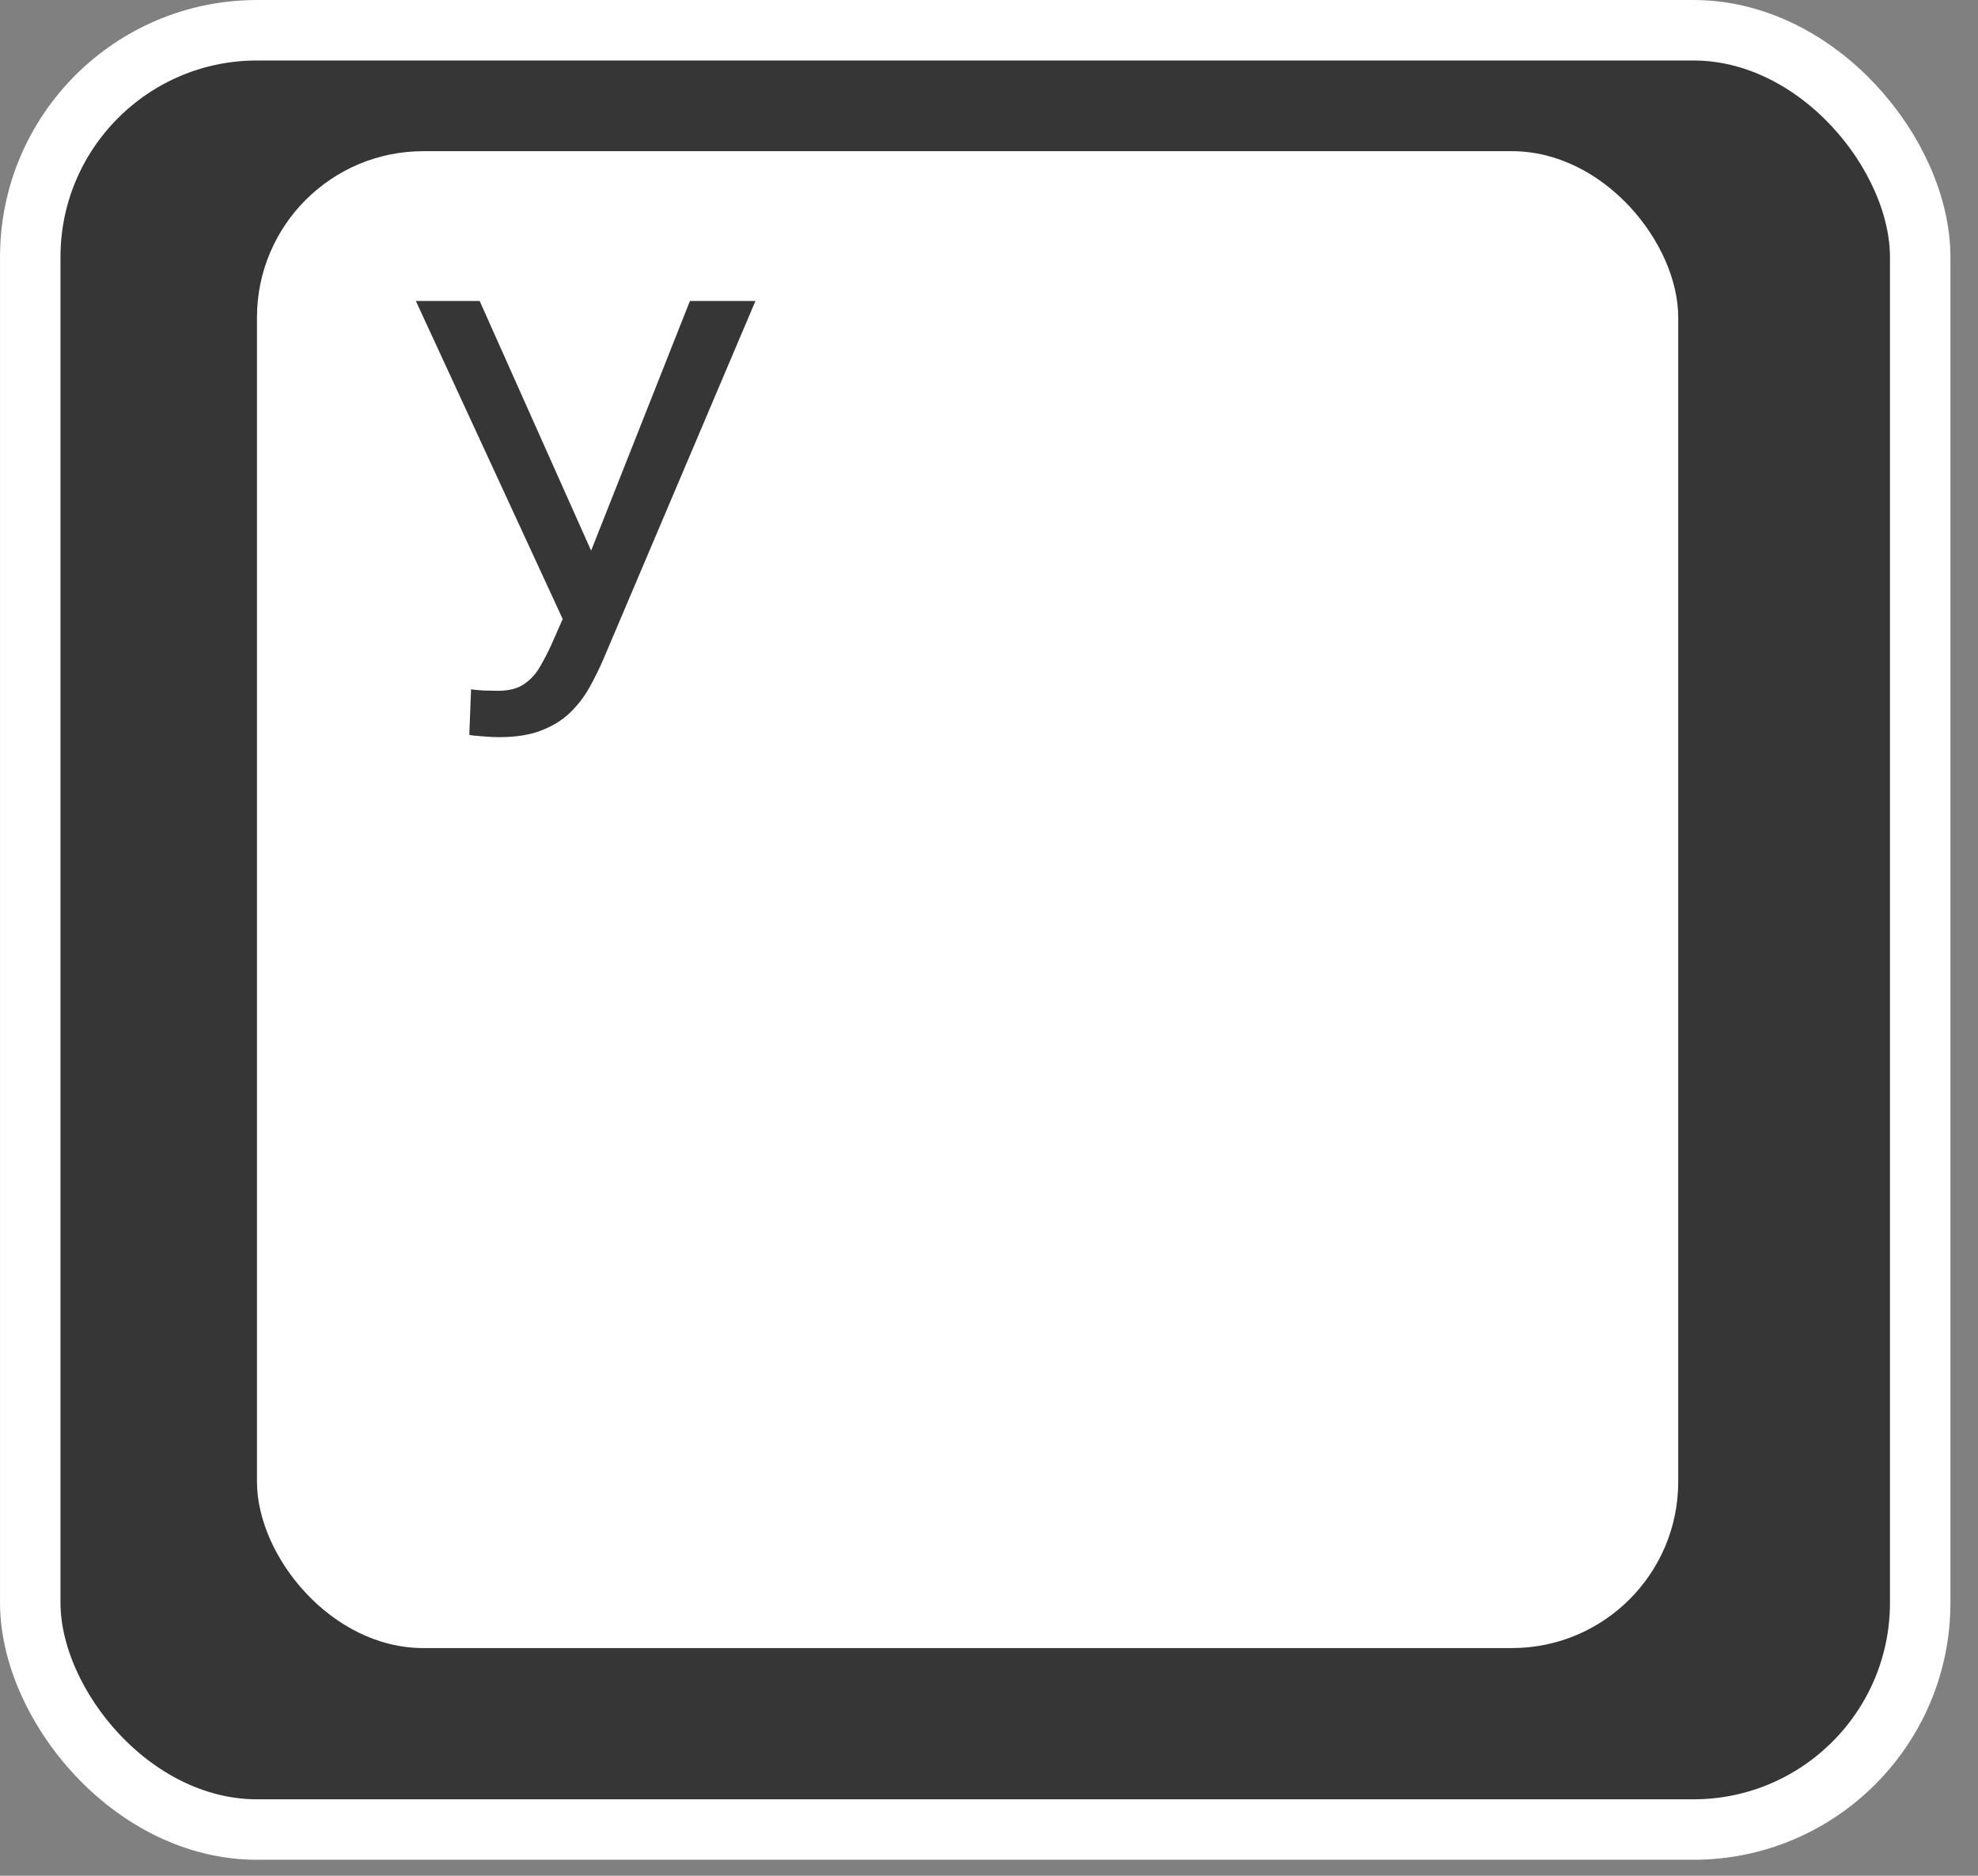
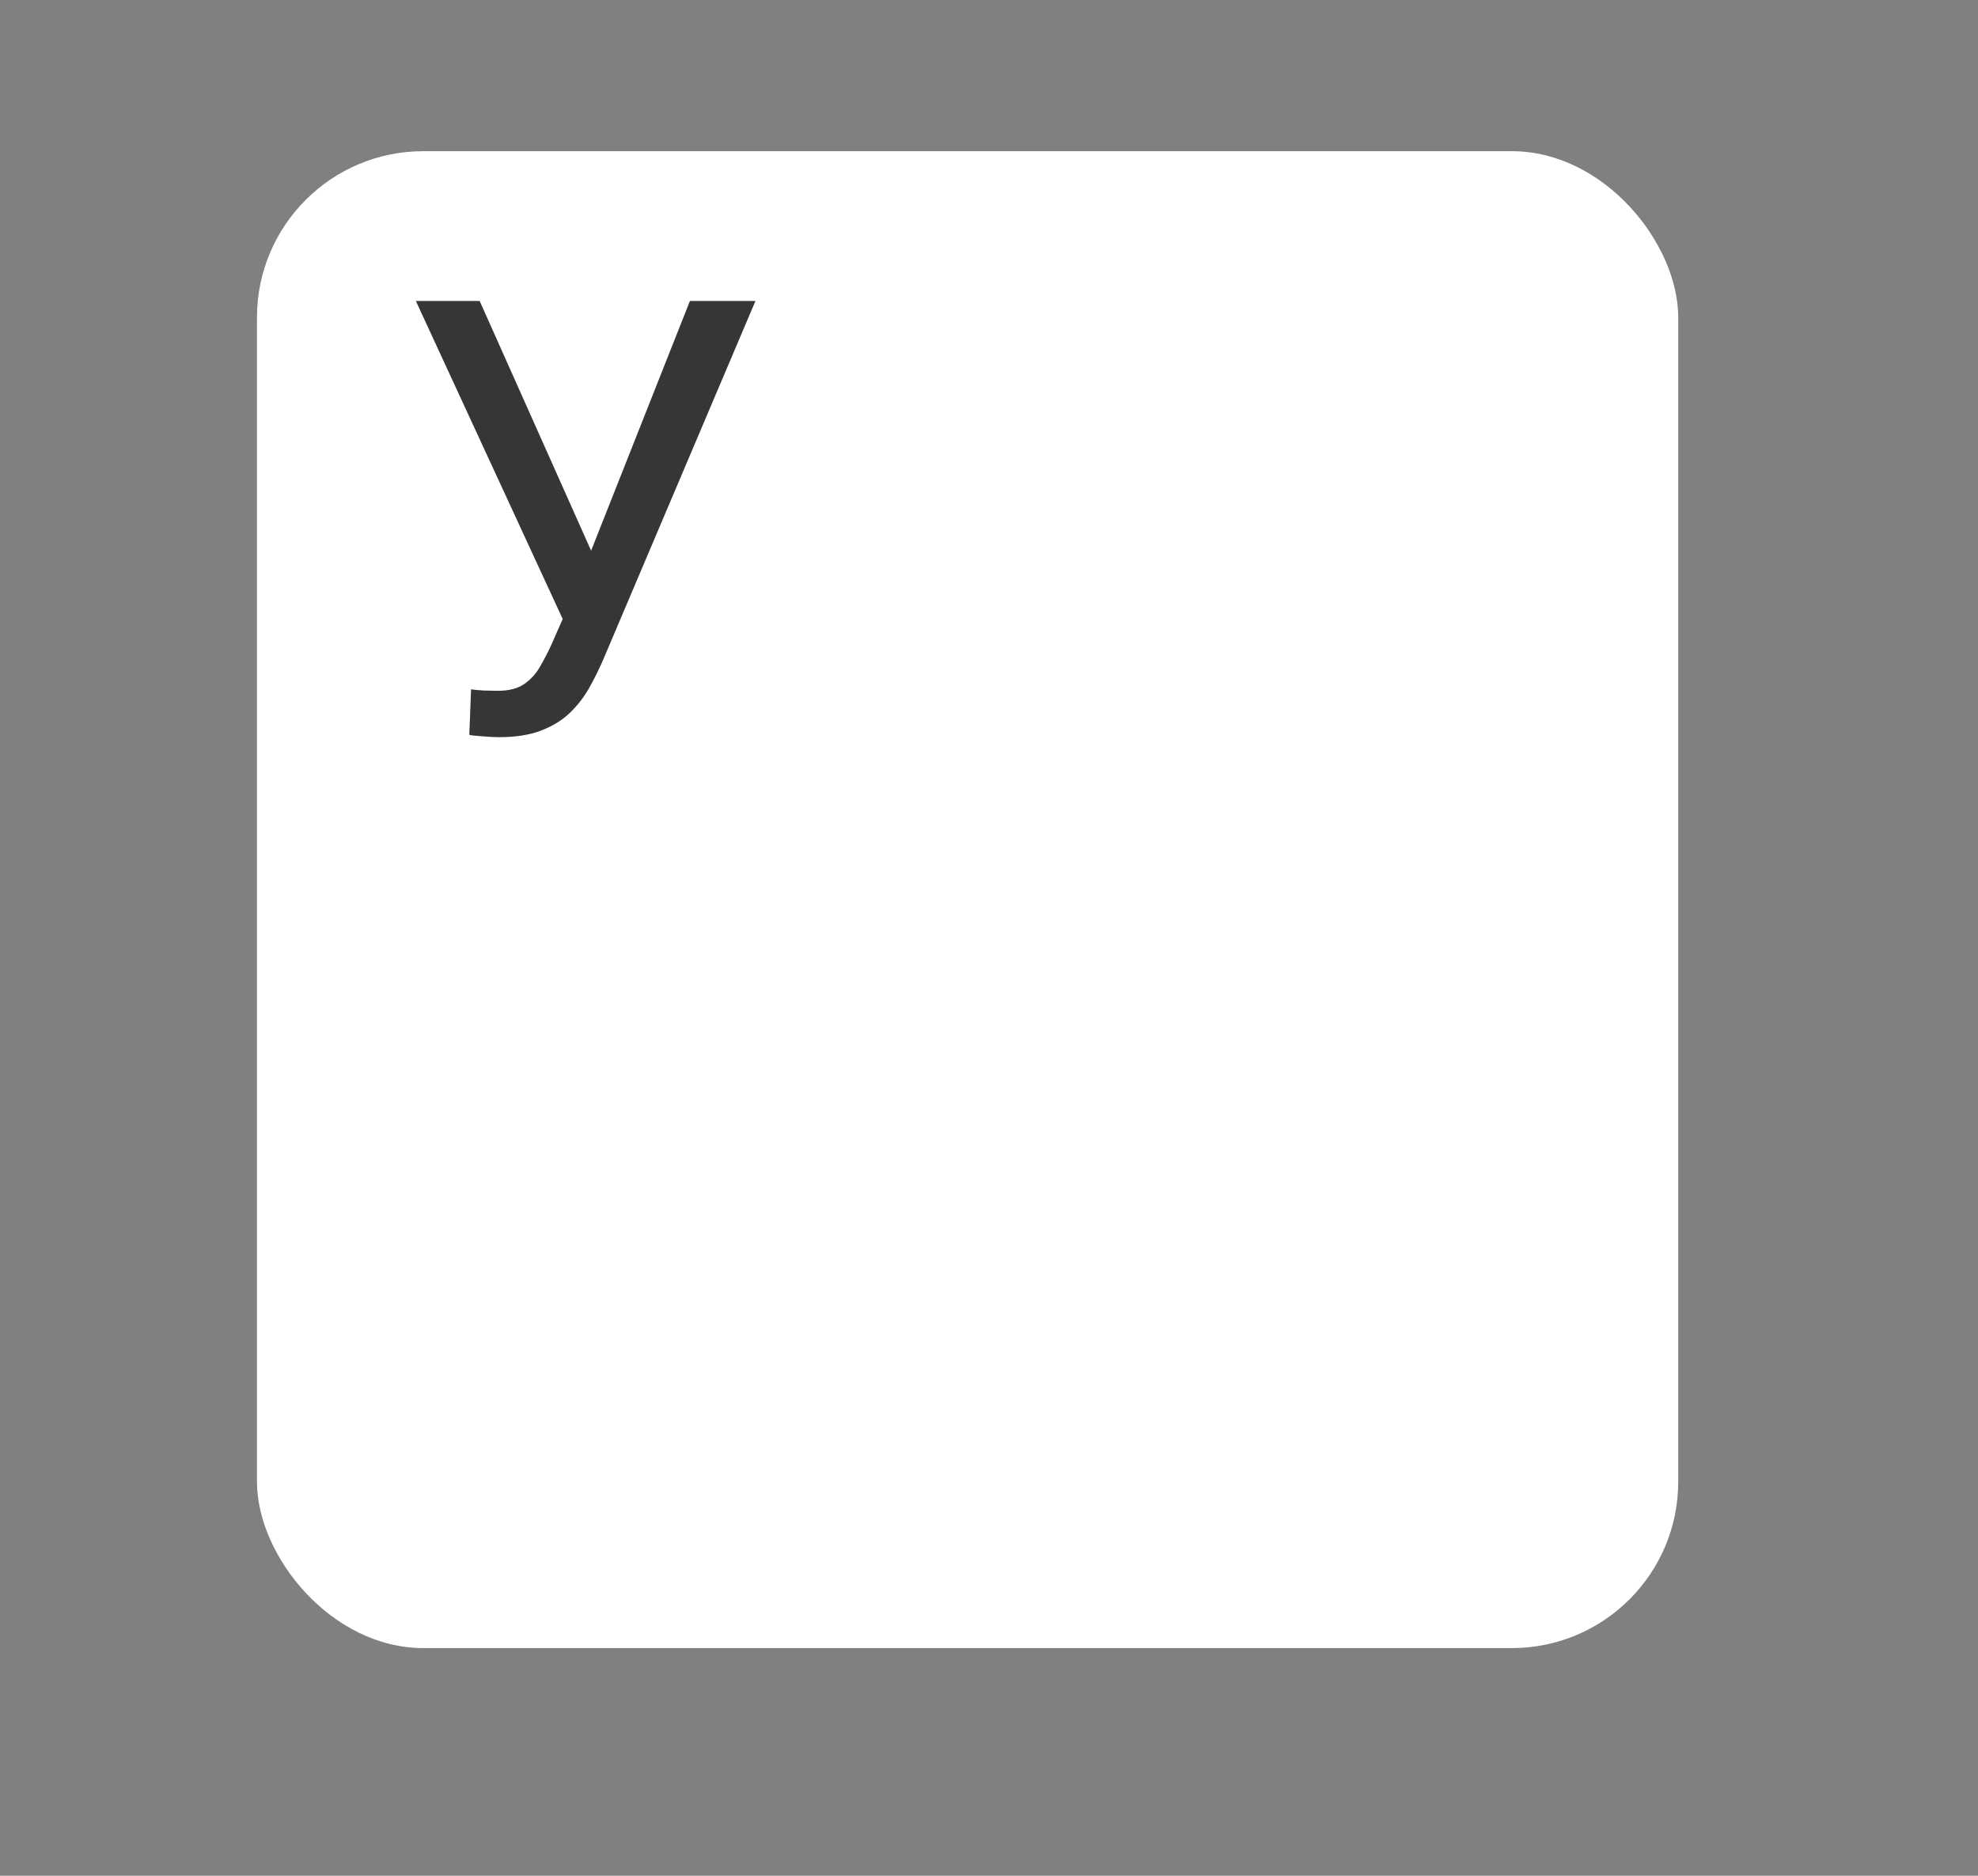
<svg xmlns="http://www.w3.org/2000/svg" width="58" height="55" viewBox="0 0 58 55" fill="none">
  <rect x="0" y="0" width="58" height="55" fill="#808080" stroke="none" />
-   <rect x="0.887" y="0.887" width="55.418" height="52.758" rx="6.65" fill="#363636" stroke="white" stroke-width="1.773" />
  <rect x="7.535" y="4.433" width="41.675" height="43.891" rx="4.877" fill="white" />
  <path d="M16.896 17.251L20.23 8.825H22.152L17.693 19.329C17.566 19.623 17.424 19.909 17.268 20.186C17.113 20.457 16.922 20.7 16.697 20.914C16.472 21.127 16.192 21.297 15.857 21.424C15.528 21.551 15.118 21.615 14.627 21.615C14.489 21.615 14.324 21.606 14.134 21.589C13.943 21.577 13.819 21.563 13.761 21.546L13.813 20.212C13.877 20.224 14.001 20.235 14.186 20.247C14.37 20.253 14.506 20.256 14.593 20.256C14.922 20.256 15.181 20.189 15.372 20.056C15.562 19.924 15.716 19.756 15.831 19.554C15.952 19.346 16.062 19.136 16.16 18.922L16.896 17.251ZM14.065 8.825L17.571 16.679L17.987 18.229L16.584 18.333L12.194 8.825H14.065Z" fill="#363636" />
</svg>